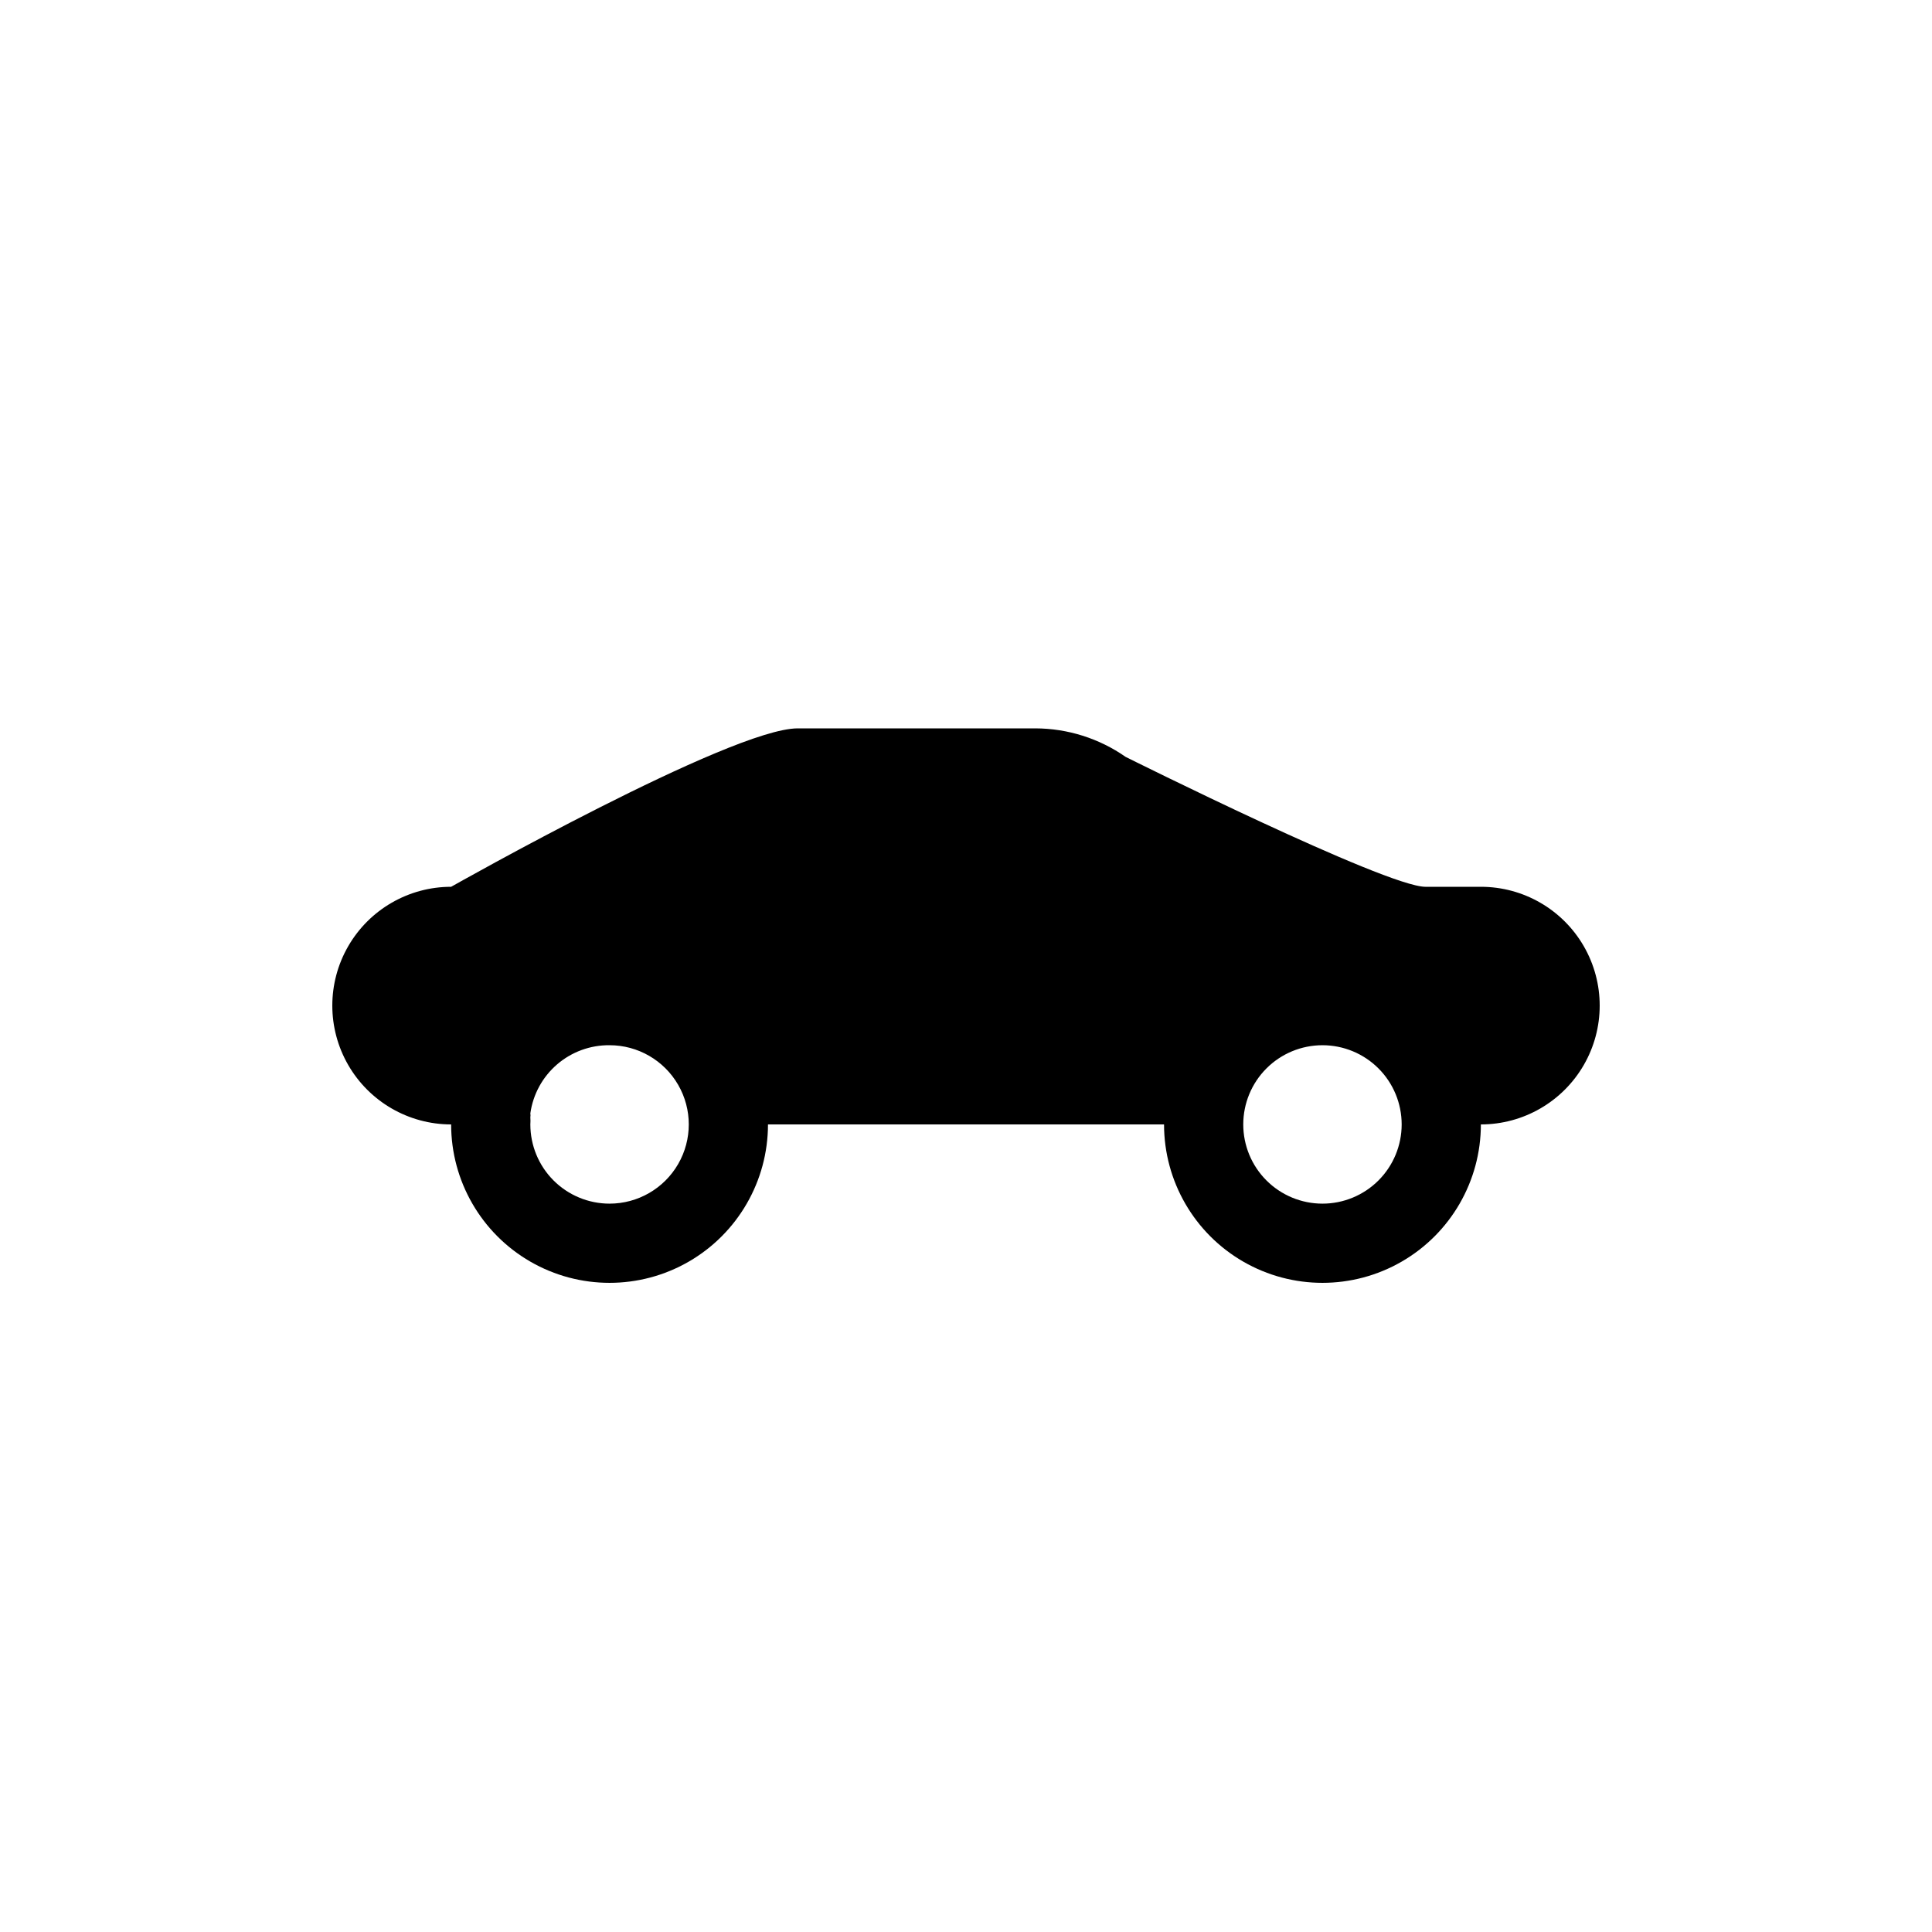
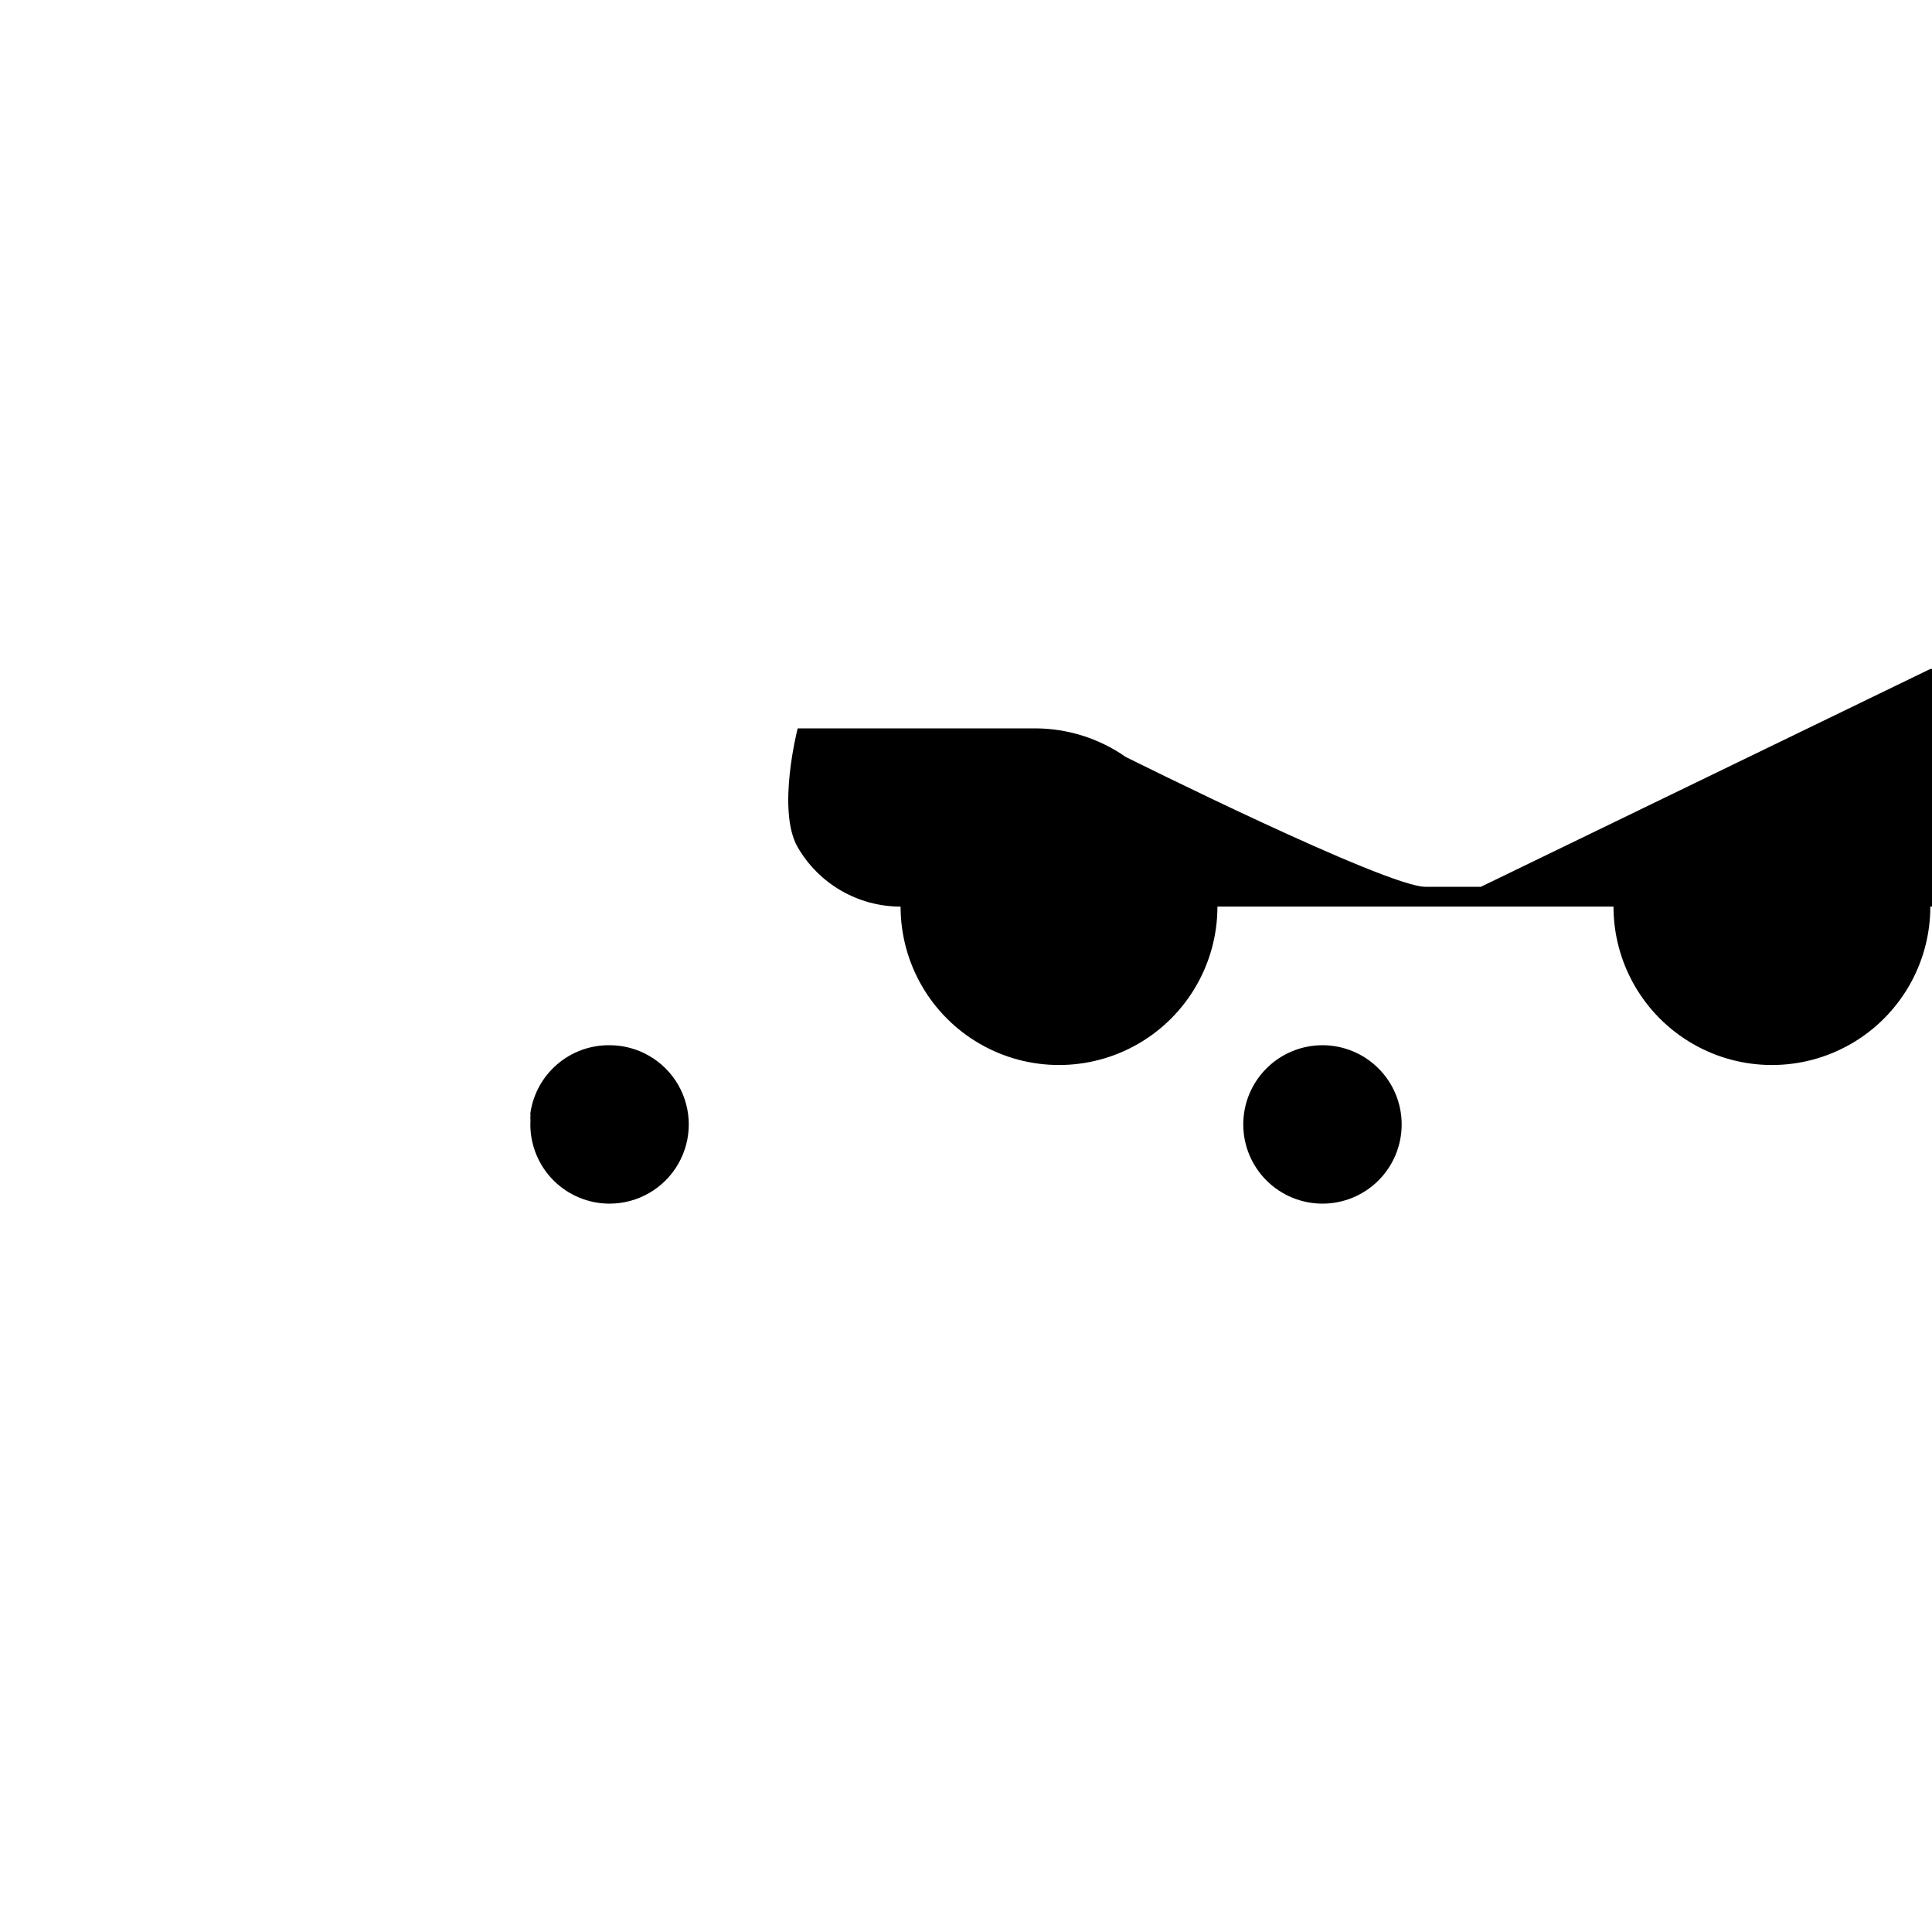
<svg xmlns="http://www.w3.org/2000/svg" fill="#000000" width="800px" height="800px" version="1.1" viewBox="144 144 512 512">
-   <path d="m536.45 379.01h-14.691c-10.496 0-79.453-34.426-79.453-34.426l-0.004-0.004c-7.019-4.898-15.371-7.535-23.93-7.555h-62.977c-17.633 0-91.84 41.984-91.84 41.984-11.25 0-21.645 6-27.27 15.742s-5.625 21.746 0 31.488c5.625 9.742 16.02 15.746 27.27 15.746 0 14.996 8 28.859 20.992 36.359 12.988 7.496 28.992 7.496 41.984 0 12.988-7.5 20.992-21.363 20.992-36.359h104.96c0 14.996 8 28.859 20.992 36.359 12.988 7.496 28.992 7.496 41.98 0 12.992-7.5 20.992-21.363 20.992-36.359 11.25 0 21.645-6.004 27.27-15.746 5.625-9.742 5.625-21.746 0-31.488s-16.02-15.742-27.27-15.742zm-230.91 83.969c-5.57 0-10.906-2.215-14.844-6.148-3.938-3.938-6.148-9.277-6.148-14.844 0.047-0.629 0.047-1.262 0-1.891 0.059-0.348 0.059-0.703 0-1.051 0.711-5.043 3.234-9.656 7.098-12.977 3.863-3.32 8.801-5.125 13.895-5.074 7.5 0 14.43 4 18.18 10.496 3.75 6.492 3.75 14.496 0 20.992-3.75 6.492-10.68 10.496-18.18 10.496zm188.93 0h-0.004c-5.566 0-10.906-2.215-14.84-6.148-3.938-3.938-6.148-9.277-6.148-14.844 0-5.57 2.211-10.91 6.148-14.844 3.934-3.938 9.273-6.148 14.84-6.148 5.57 0 10.91 2.211 14.844 6.148 3.938 3.934 6.148 9.273 6.148 14.844 0 5.566-2.211 10.906-6.148 14.844-3.934 3.934-9.273 6.148-14.844 6.148z" />
+   <path d="m536.45 379.01h-14.691c-10.496 0-79.453-34.426-79.453-34.426l-0.004-0.004c-7.019-4.898-15.371-7.535-23.93-7.555h-62.977s-5.625 21.746 0 31.488c5.625 9.742 16.02 15.746 27.27 15.746 0 14.996 8 28.859 20.992 36.359 12.988 7.496 28.992 7.496 41.984 0 12.988-7.5 20.992-21.363 20.992-36.359h104.96c0 14.996 8 28.859 20.992 36.359 12.988 7.496 28.992 7.496 41.98 0 12.992-7.5 20.992-21.363 20.992-36.359 11.25 0 21.645-6.004 27.27-15.746 5.625-9.742 5.625-21.746 0-31.488s-16.02-15.742-27.27-15.742zm-230.91 83.969c-5.57 0-10.906-2.215-14.844-6.148-3.938-3.938-6.148-9.277-6.148-14.844 0.047-0.629 0.047-1.262 0-1.891 0.059-0.348 0.059-0.703 0-1.051 0.711-5.043 3.234-9.656 7.098-12.977 3.863-3.32 8.801-5.125 13.895-5.074 7.5 0 14.43 4 18.18 10.496 3.75 6.492 3.75 14.496 0 20.992-3.75 6.492-10.68 10.496-18.18 10.496zm188.93 0h-0.004c-5.566 0-10.906-2.215-14.84-6.148-3.938-3.938-6.148-9.277-6.148-14.844 0-5.57 2.211-10.91 6.148-14.844 3.934-3.938 9.273-6.148 14.84-6.148 5.57 0 10.91 2.211 14.844 6.148 3.938 3.934 6.148 9.273 6.148 14.844 0 5.566-2.211 10.906-6.148 14.844-3.934 3.934-9.273 6.148-14.844 6.148z" />
</svg>